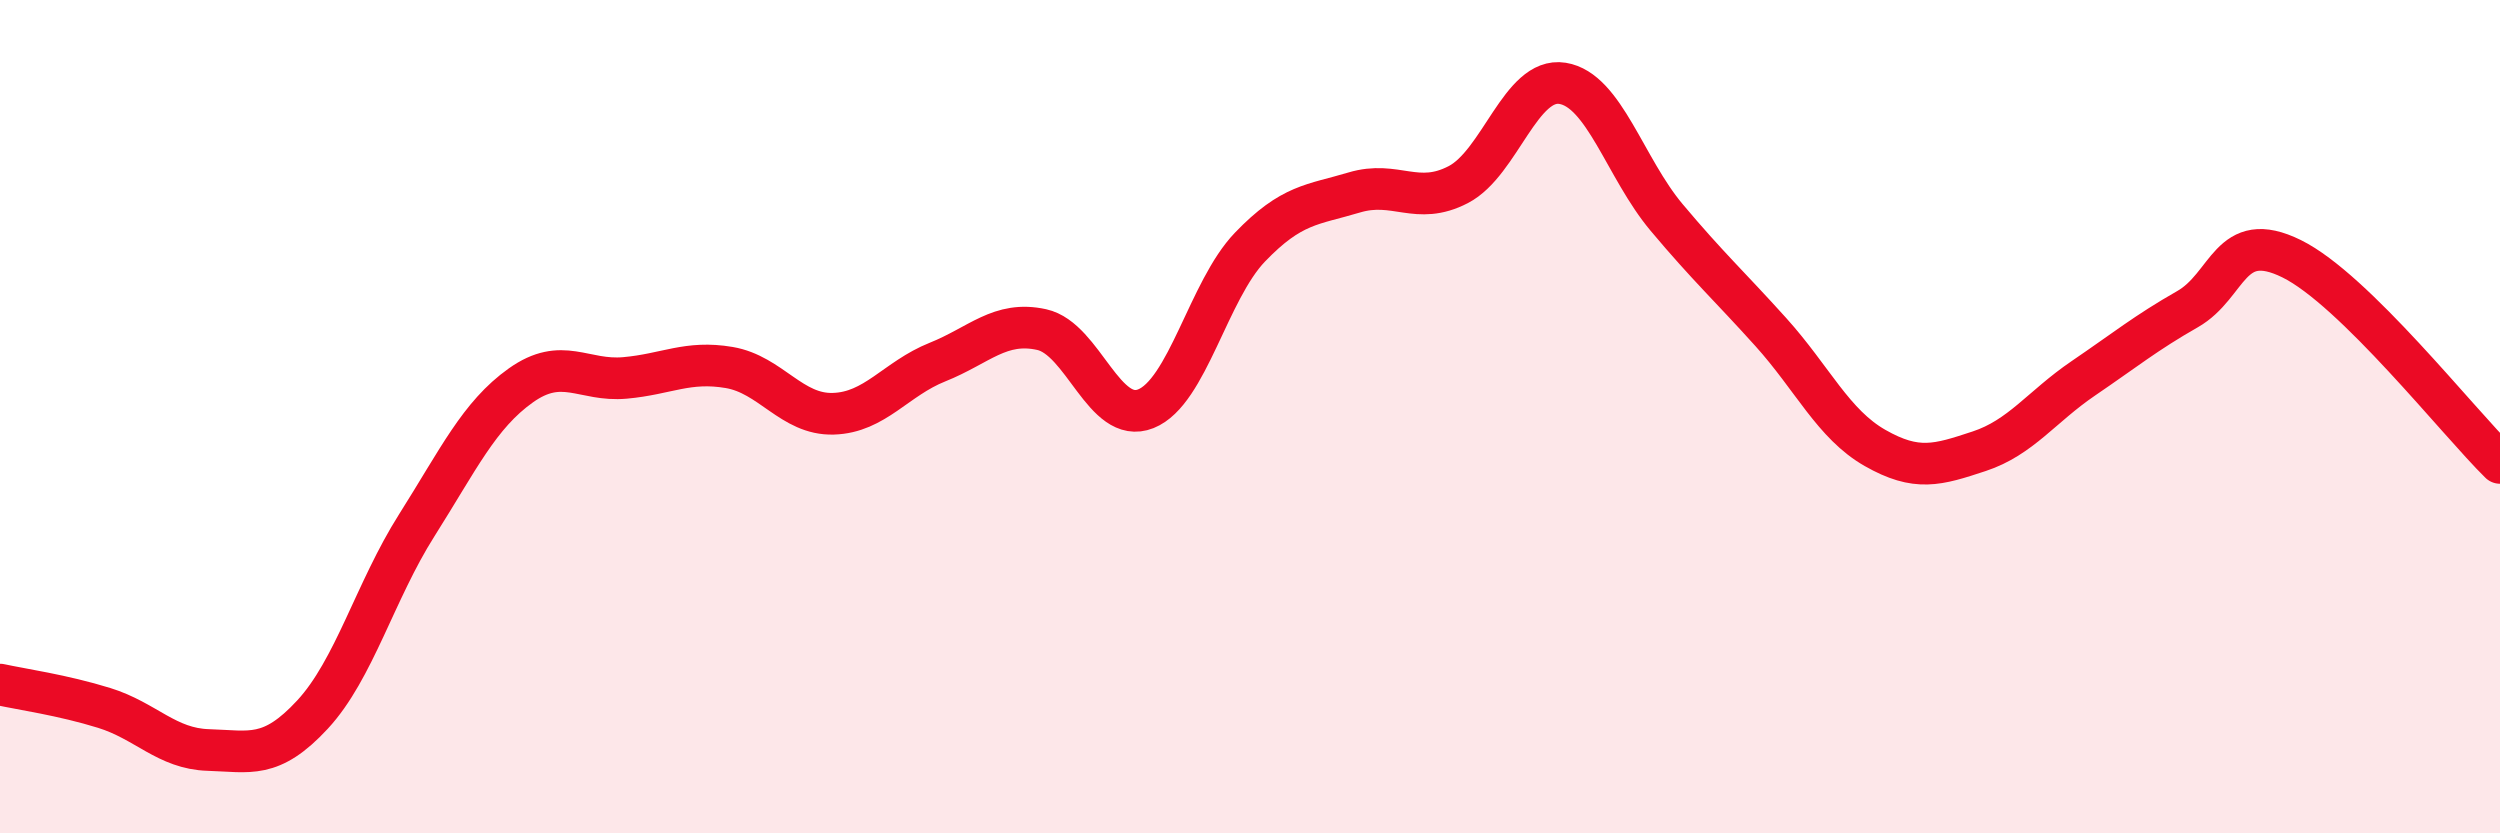
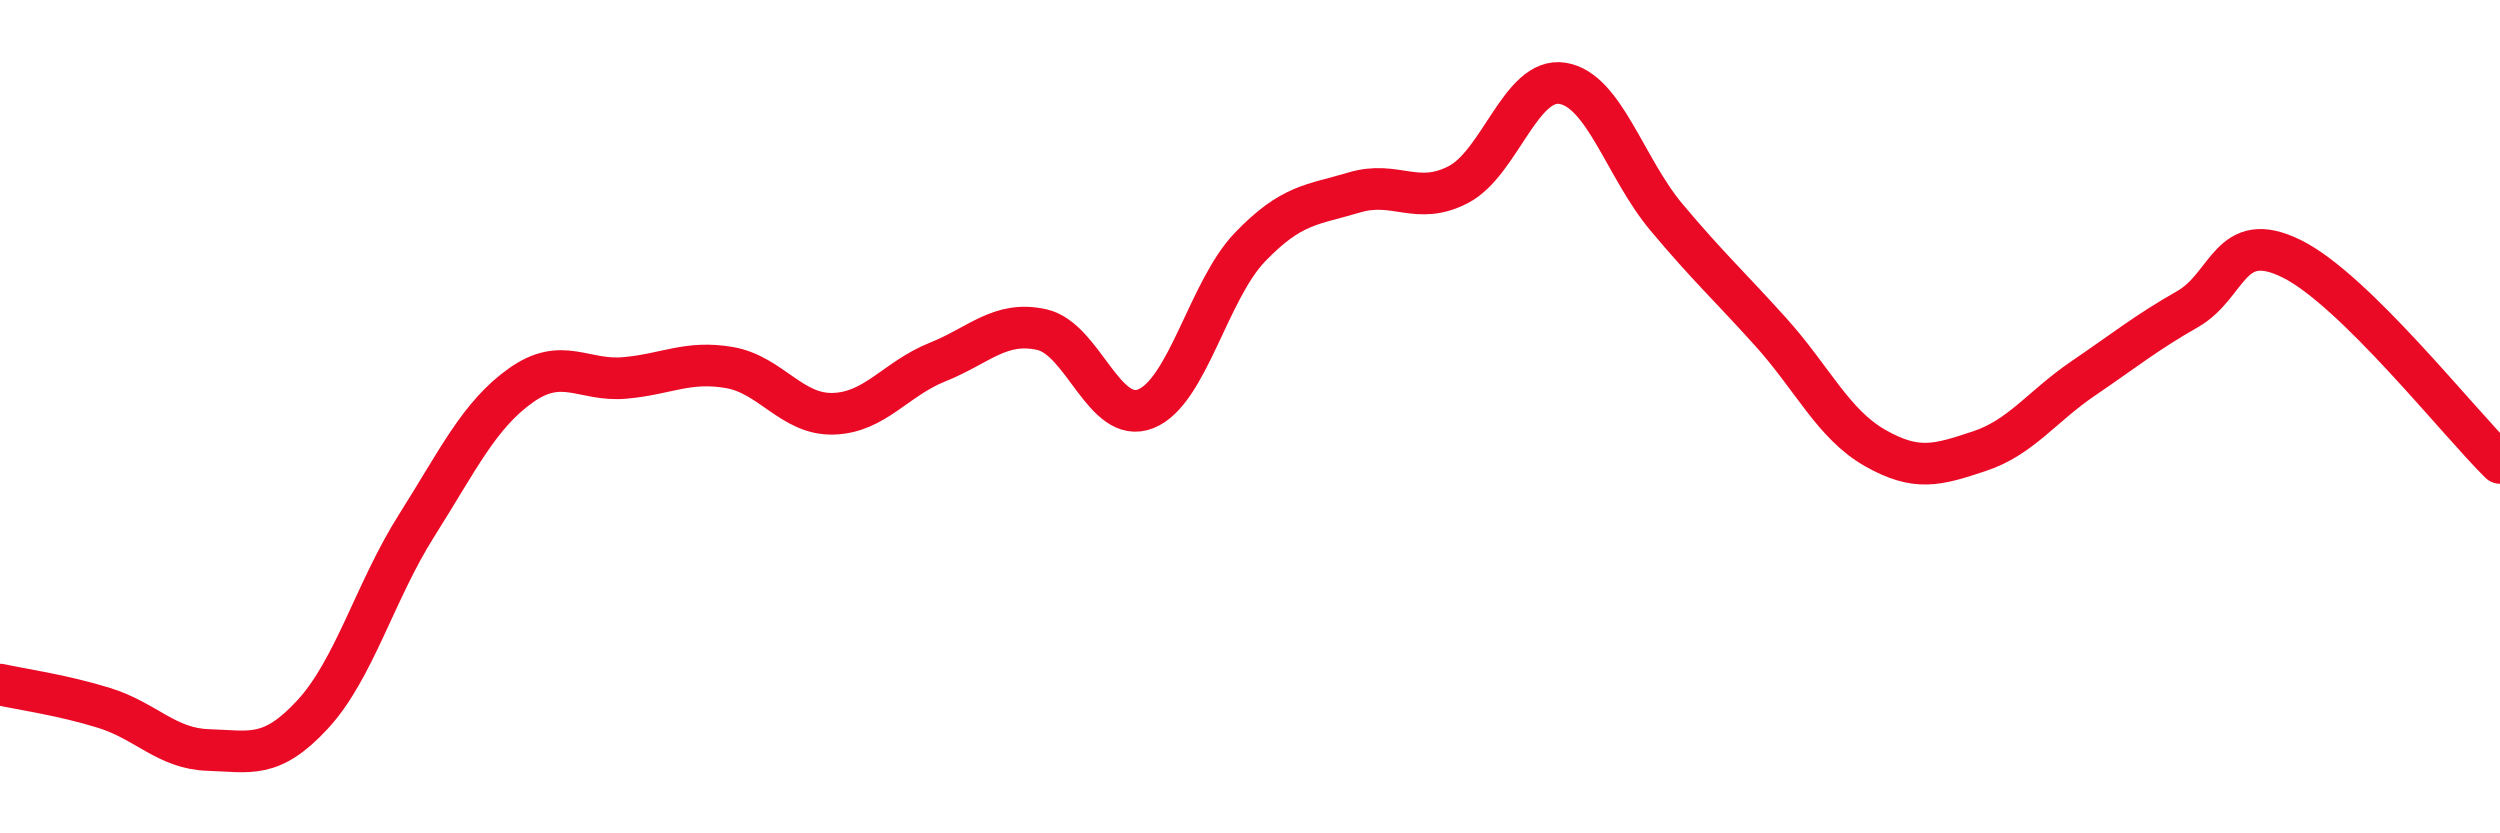
<svg xmlns="http://www.w3.org/2000/svg" width="60" height="20" viewBox="0 0 60 20">
-   <path d="M 0,16.43 C 0.5,16.54 1.5,16.68 2.5,16.99 C 3.5,17.3 4,17.97 5,18 C 6,18.03 6.5,18.23 7.5,17.15 C 8.5,16.07 9,14.19 10,12.61 C 11,11.03 11.5,9.96 12.5,9.25 C 13.5,8.54 14,9.16 15,9.07 C 16,8.98 16.5,8.65 17.5,8.82 C 18.5,8.99 19,9.96 20,9.93 C 21,9.9 21.5,9.09 22.5,8.69 C 23.5,8.29 24,7.69 25,7.91 C 26,8.13 26.5,10.21 27.5,9.81 C 28.5,9.41 29,6.97 30,5.93 C 31,4.89 31.5,4.92 32.5,4.62 C 33.5,4.32 34,4.95 35,4.43 C 36,3.91 36.5,1.84 37.5,2 C 38.5,2.16 39,4.03 40,5.22 C 41,6.41 41.5,6.86 42.5,7.97 C 43.5,9.08 44,10.18 45,10.75 C 46,11.32 46.5,11.16 47.5,10.83 C 48.5,10.5 49,9.76 50,9.08 C 51,8.4 51.5,7.99 52.5,7.42 C 53.5,6.85 53.5,5.47 55,6.21 C 56.5,6.95 59,10.13 60,11.11L60 20L0 20Z" fill="#EB0A25" opacity="0.1" stroke-linecap="round" stroke-linejoin="round" />
  <path d="M 0,16.43 C 0.5,16.54 1.5,16.68 2.5,16.99 C 3.5,17.3 4,17.97 5,18 C 6,18.03 6.5,18.23 7.5,17.15 C 8.5,16.07 9,14.19 10,12.61 C 11,11.03 11.5,9.96 12.5,9.25 C 13.5,8.54 14,9.16 15,9.07 C 16,8.98 16.5,8.65 17.5,8.82 C 18.5,8.99 19,9.96 20,9.93 C 21,9.9 21.5,9.09 22.5,8.69 C 23.5,8.29 24,7.69 25,7.91 C 26,8.13 26.5,10.21 27.5,9.81 C 28.5,9.41 29,6.97 30,5.93 C 31,4.89 31.5,4.92 32.5,4.62 C 33.5,4.32 34,4.95 35,4.43 C 36,3.91 36.5,1.84 37.5,2 C 38.5,2.16 39,4.03 40,5.22 C 41,6.41 41.5,6.86 42.5,7.97 C 43.5,9.08 44,10.18 45,10.75 C 46,11.32 46.5,11.16 47.5,10.83 C 48.5,10.5 49,9.76 50,9.08 C 51,8.4 51.5,7.99 52.5,7.42 C 53.5,6.85 53.5,5.47 55,6.21 C 56.5,6.95 59,10.13 60,11.11" stroke="#EB0A25" stroke-width="1" fill="none" stroke-linecap="round" stroke-linejoin="round" />
</svg>